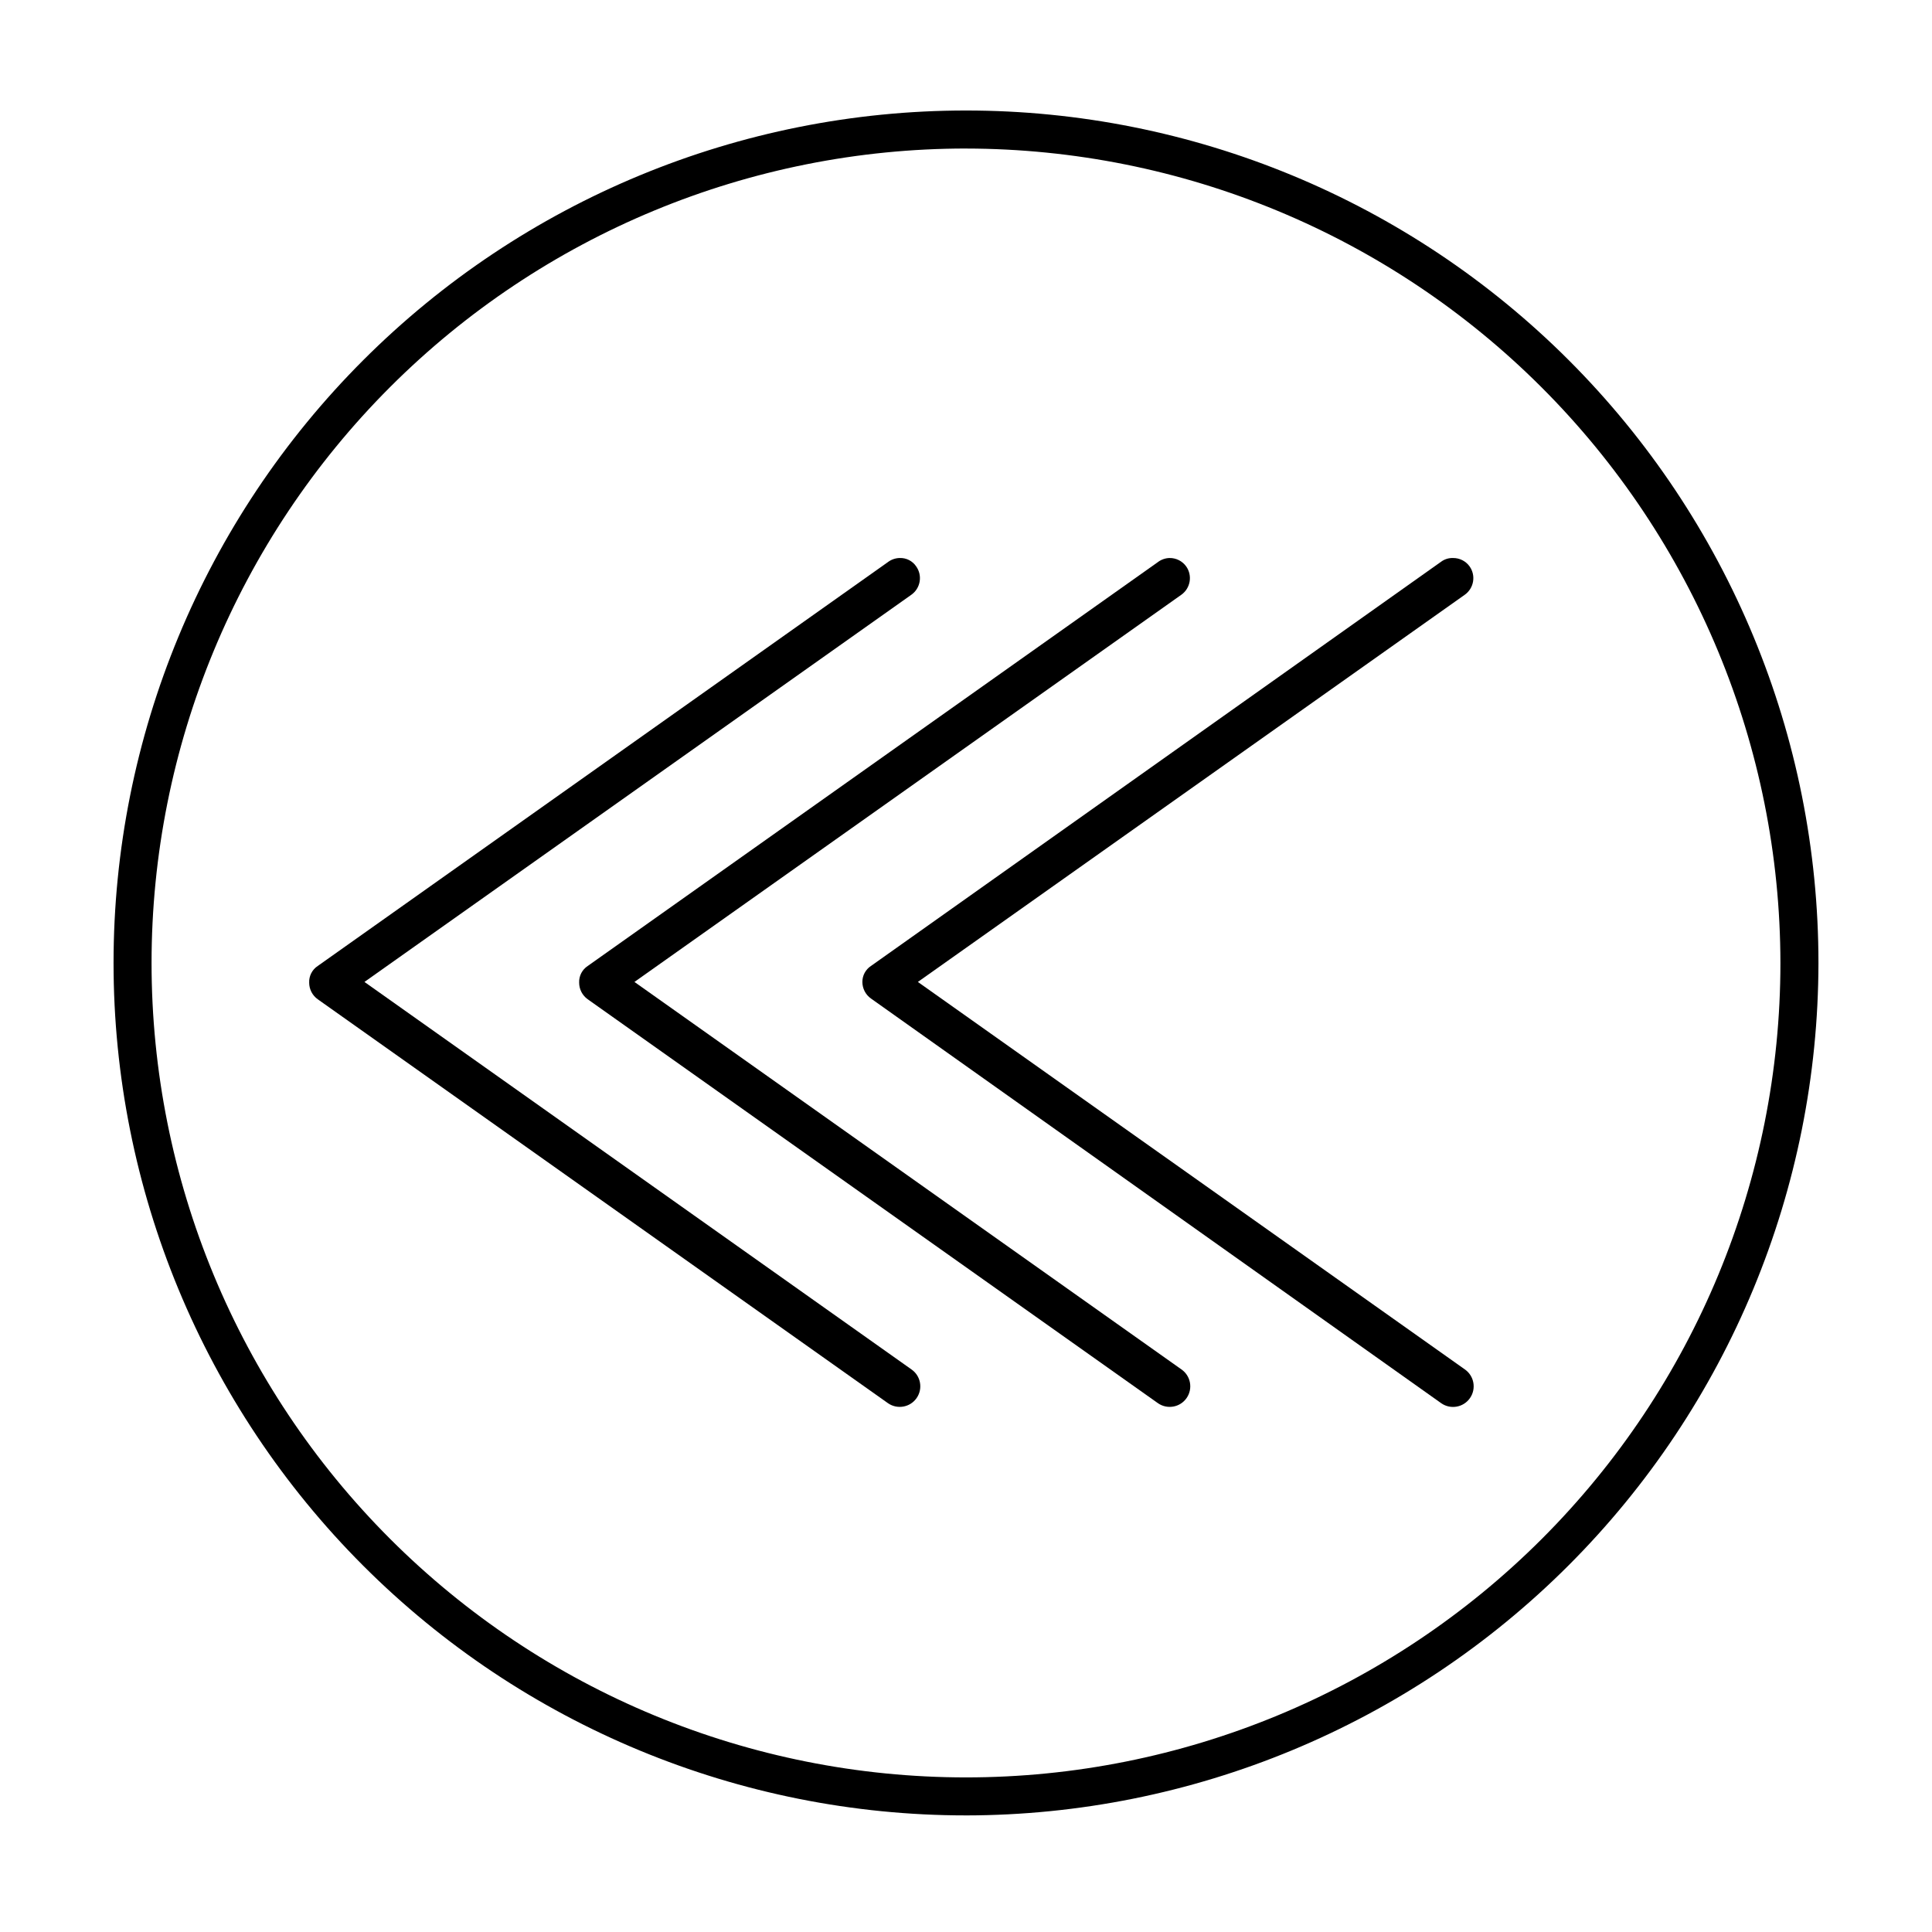
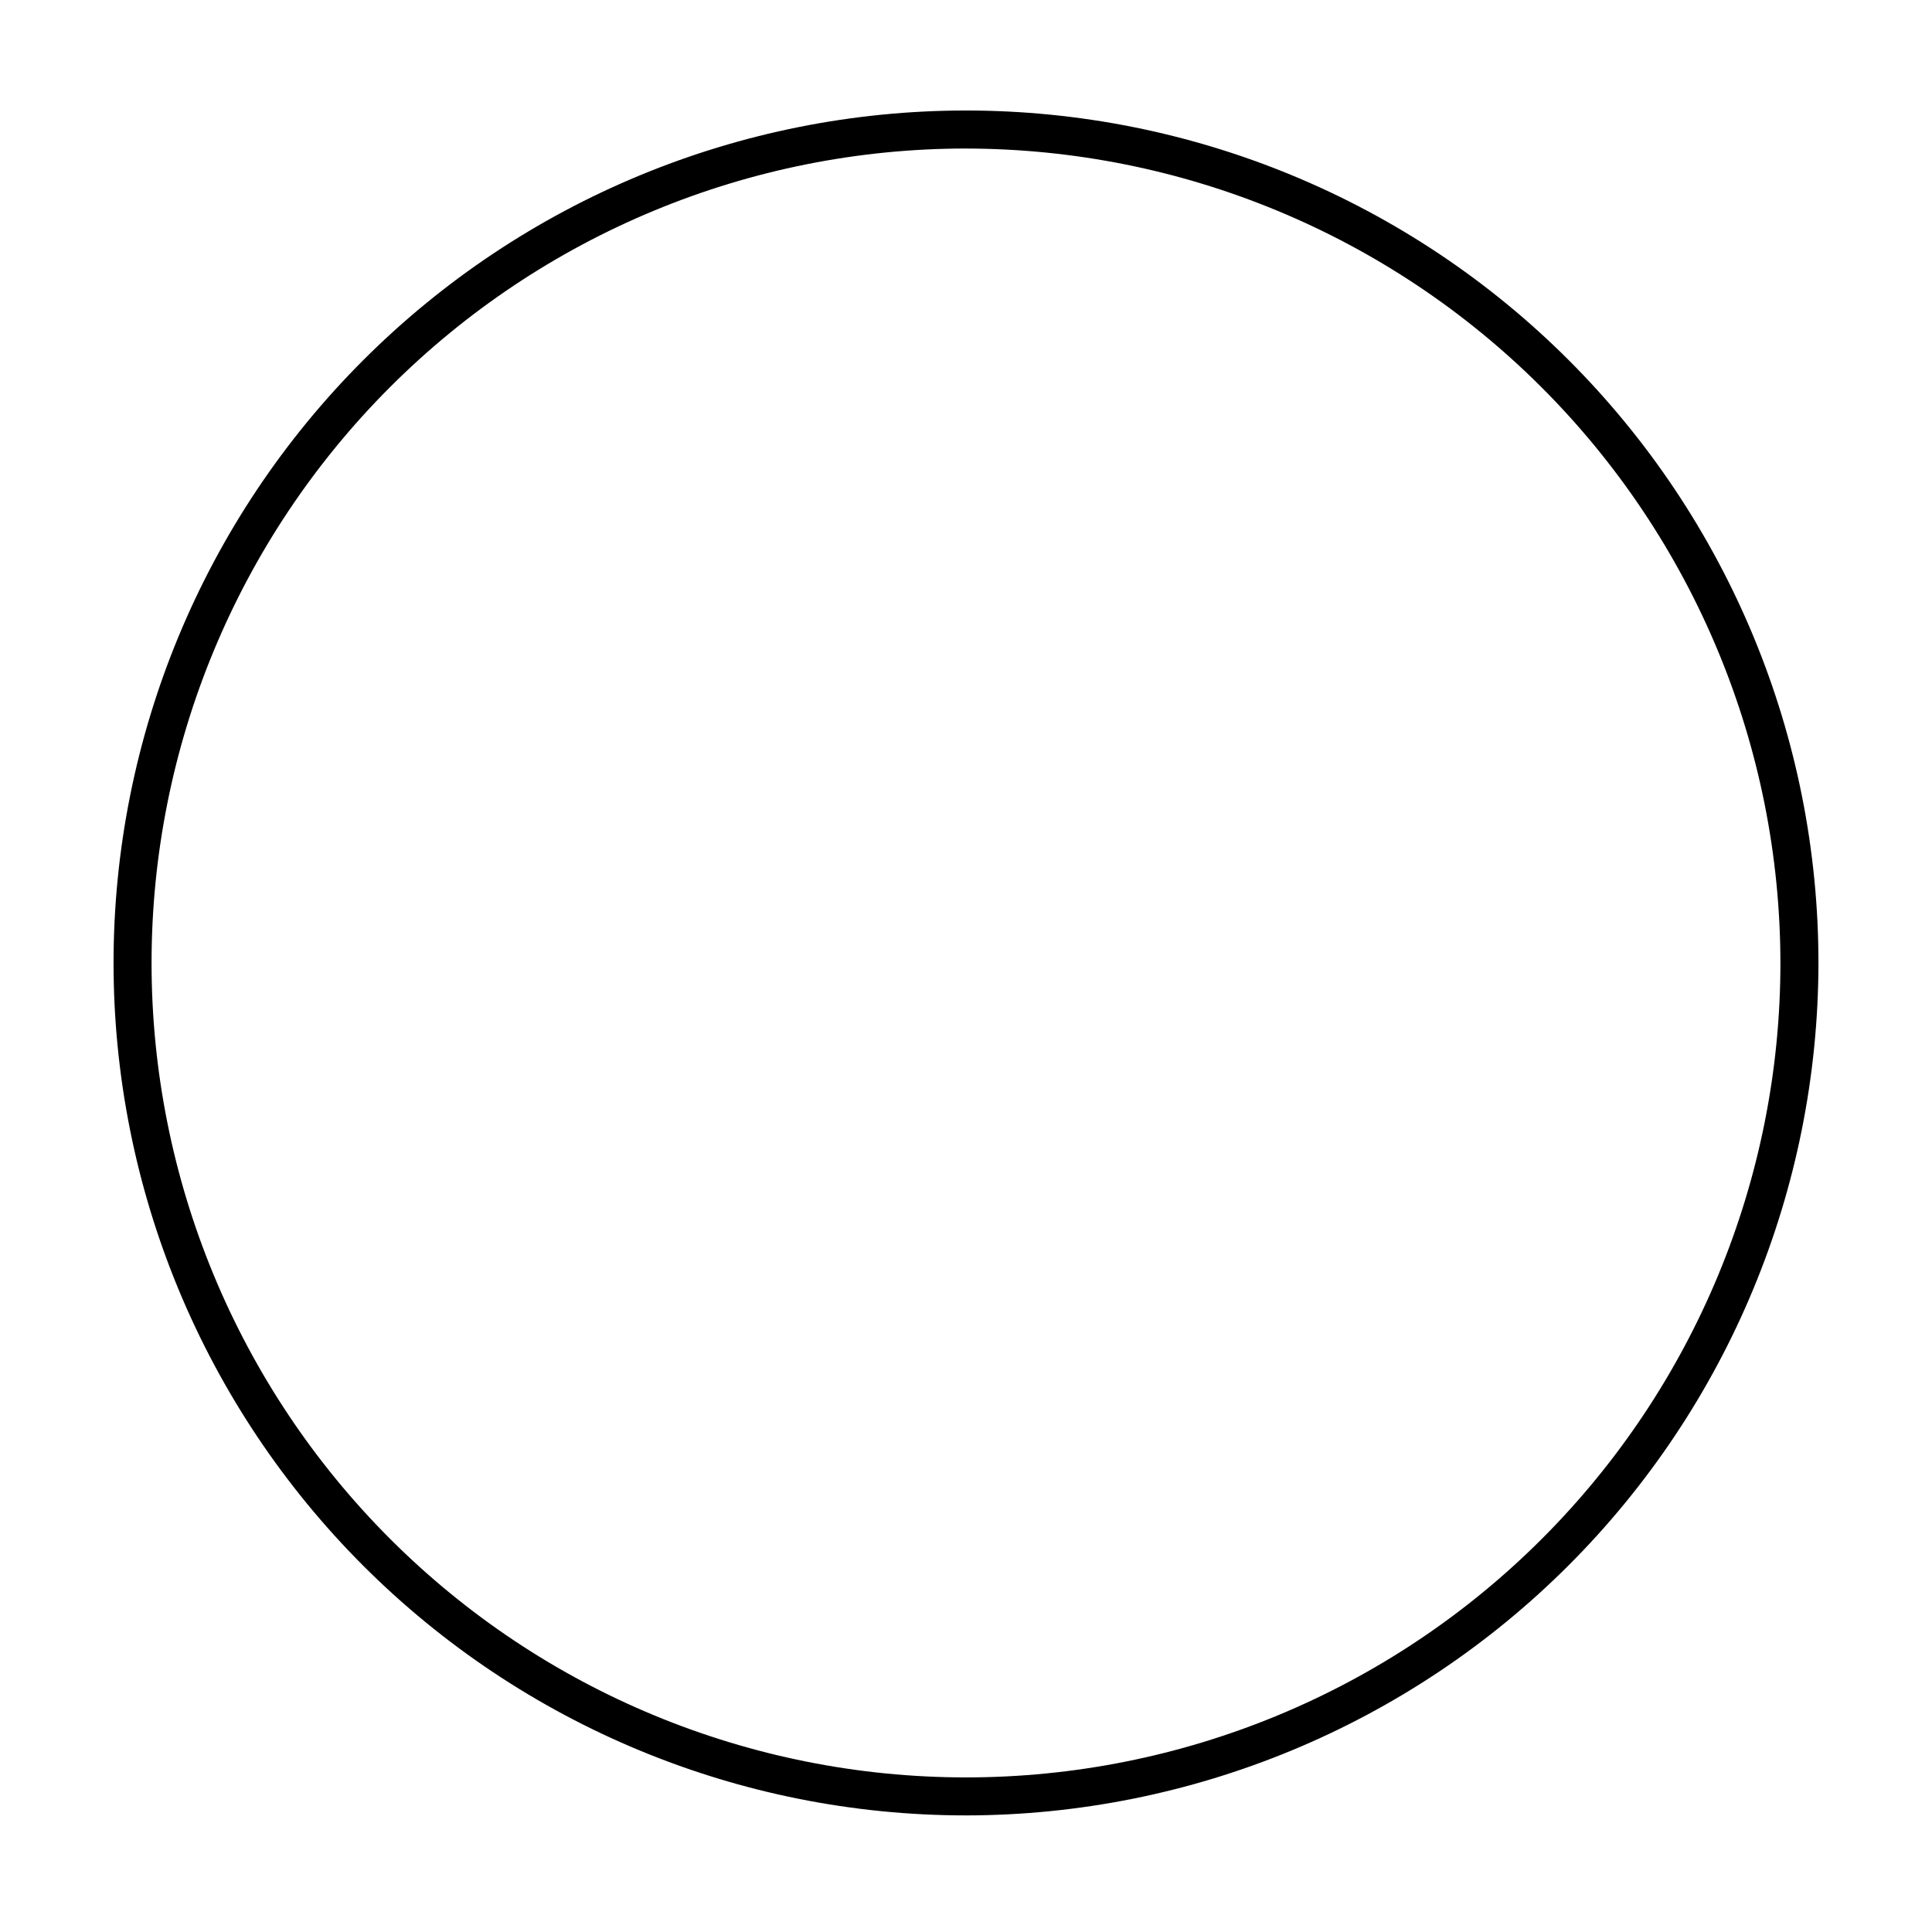
<svg xmlns="http://www.w3.org/2000/svg" fill="#000000" width="800px" height="800px" version="1.1" viewBox="144 144 512 512">
  <g>
-     <path d="m453.96 291.88c1.734-0.02 3.367 0.809 4.383 2.215 1.719 2.422 1.156 5.777-1.258 7.508l-144.95 102.62 144.95 102.68c2.473 1.711 3.094 5.106 1.383 7.582-1.711 2.477-5.106 3.098-7.582 1.387l-151.14-107.06h0.004c-1.422-1.012-2.266-2.644-2.269-4.383-0.078-1.777 0.785-3.461 2.269-4.434l151.14-107.06-0.004-0.004c0.891-0.66 1.965-1.027 3.074-1.055z" />
-     <path d="m529.07 291.88c1.734-0.02 3.367 0.809 4.383 2.215 1.723 2.422 1.156 5.777-1.258 7.508l-144.95 102.62 144.95 102.68c2.477 1.727 3.086 5.133 1.359 7.609-1.727 2.477-5.133 3.086-7.609 1.359l-151.14-107.26c-1.418-1.008-2.266-2.641-2.269-4.383-0.008-1.703 0.848-3.297 2.269-4.231l151.14-107.16c0.906-0.66 2.008-0.996 3.125-0.957z" />
-     <path d="m382.41 291.88c1.75-0.074 3.406 0.766 4.383 2.215 1.723 2.422 1.16 5.777-1.258 7.508l-144.95 102.62 144.95 102.68c2.477 1.711 3.098 5.106 1.387 7.582-1.711 2.477-5.106 3.098-7.582 1.387l-151.14-107.06c-1.418-1.012-2.262-2.644-2.266-4.383-0.078-1.777 0.781-3.461 2.266-4.434l151.14-107.06v-0.004c0.891-0.66 1.965-1.027 3.07-1.055z" />
    <path d="m400 625.1c-59.918 0-117.38-23.801-159.74-66.168-42.367-42.367-66.168-99.828-66.168-159.74 0-59.914 23.801-117.38 66.168-159.74 42.367-42.367 99.824-66.168 159.74-66.168 59.914 0 117.38 23.801 159.74 66.168 42.367 42.363 66.168 99.824 66.168 159.74-0.066 59.895-23.887 117.32-66.238 159.67-42.352 42.352-99.773 66.176-159.67 66.242zm0-441.74c-57.242 0-112.14 22.742-152.62 63.215-40.477 40.477-63.215 95.375-63.215 152.62 0 57.242 22.738 112.14 63.215 152.62 40.477 40.477 95.375 63.215 152.62 63.215s112.14-22.738 152.61-63.215c40.477-40.477 63.219-95.375 63.219-152.62-0.066-57.223-22.828-112.08-63.289-152.54-40.465-40.461-95.324-63.223-152.54-63.289z" />
  </g>
</svg>